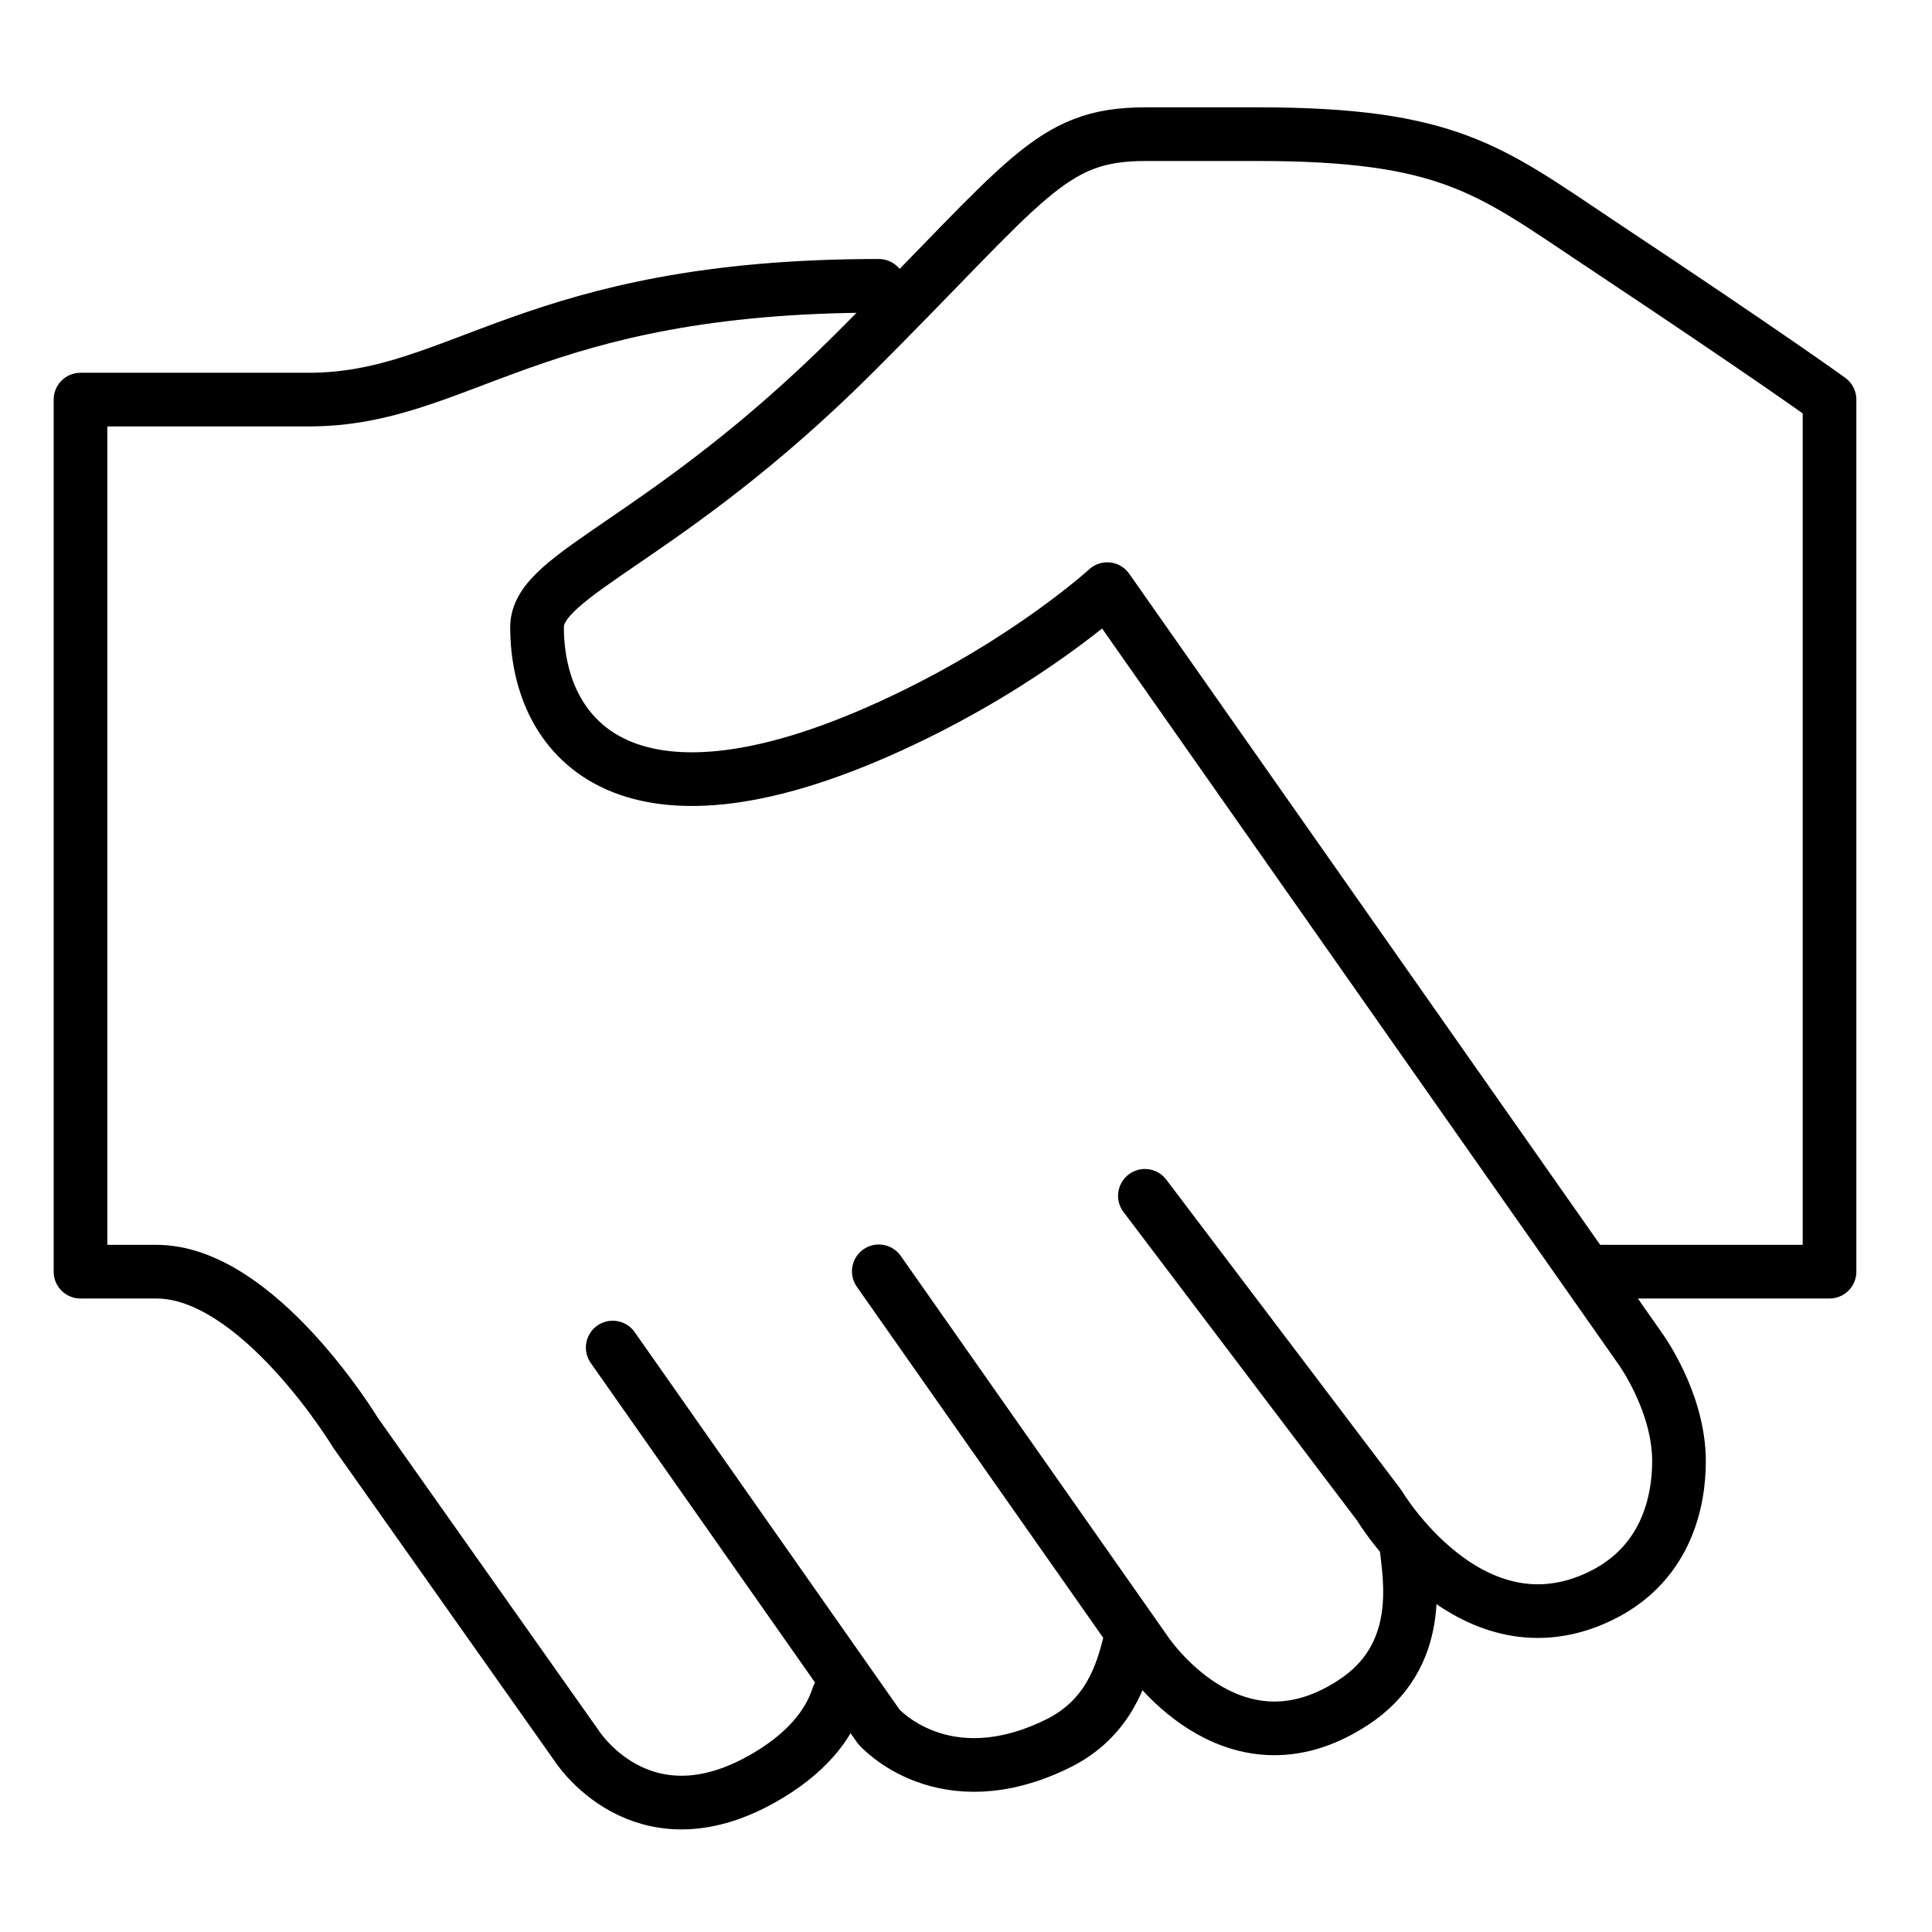
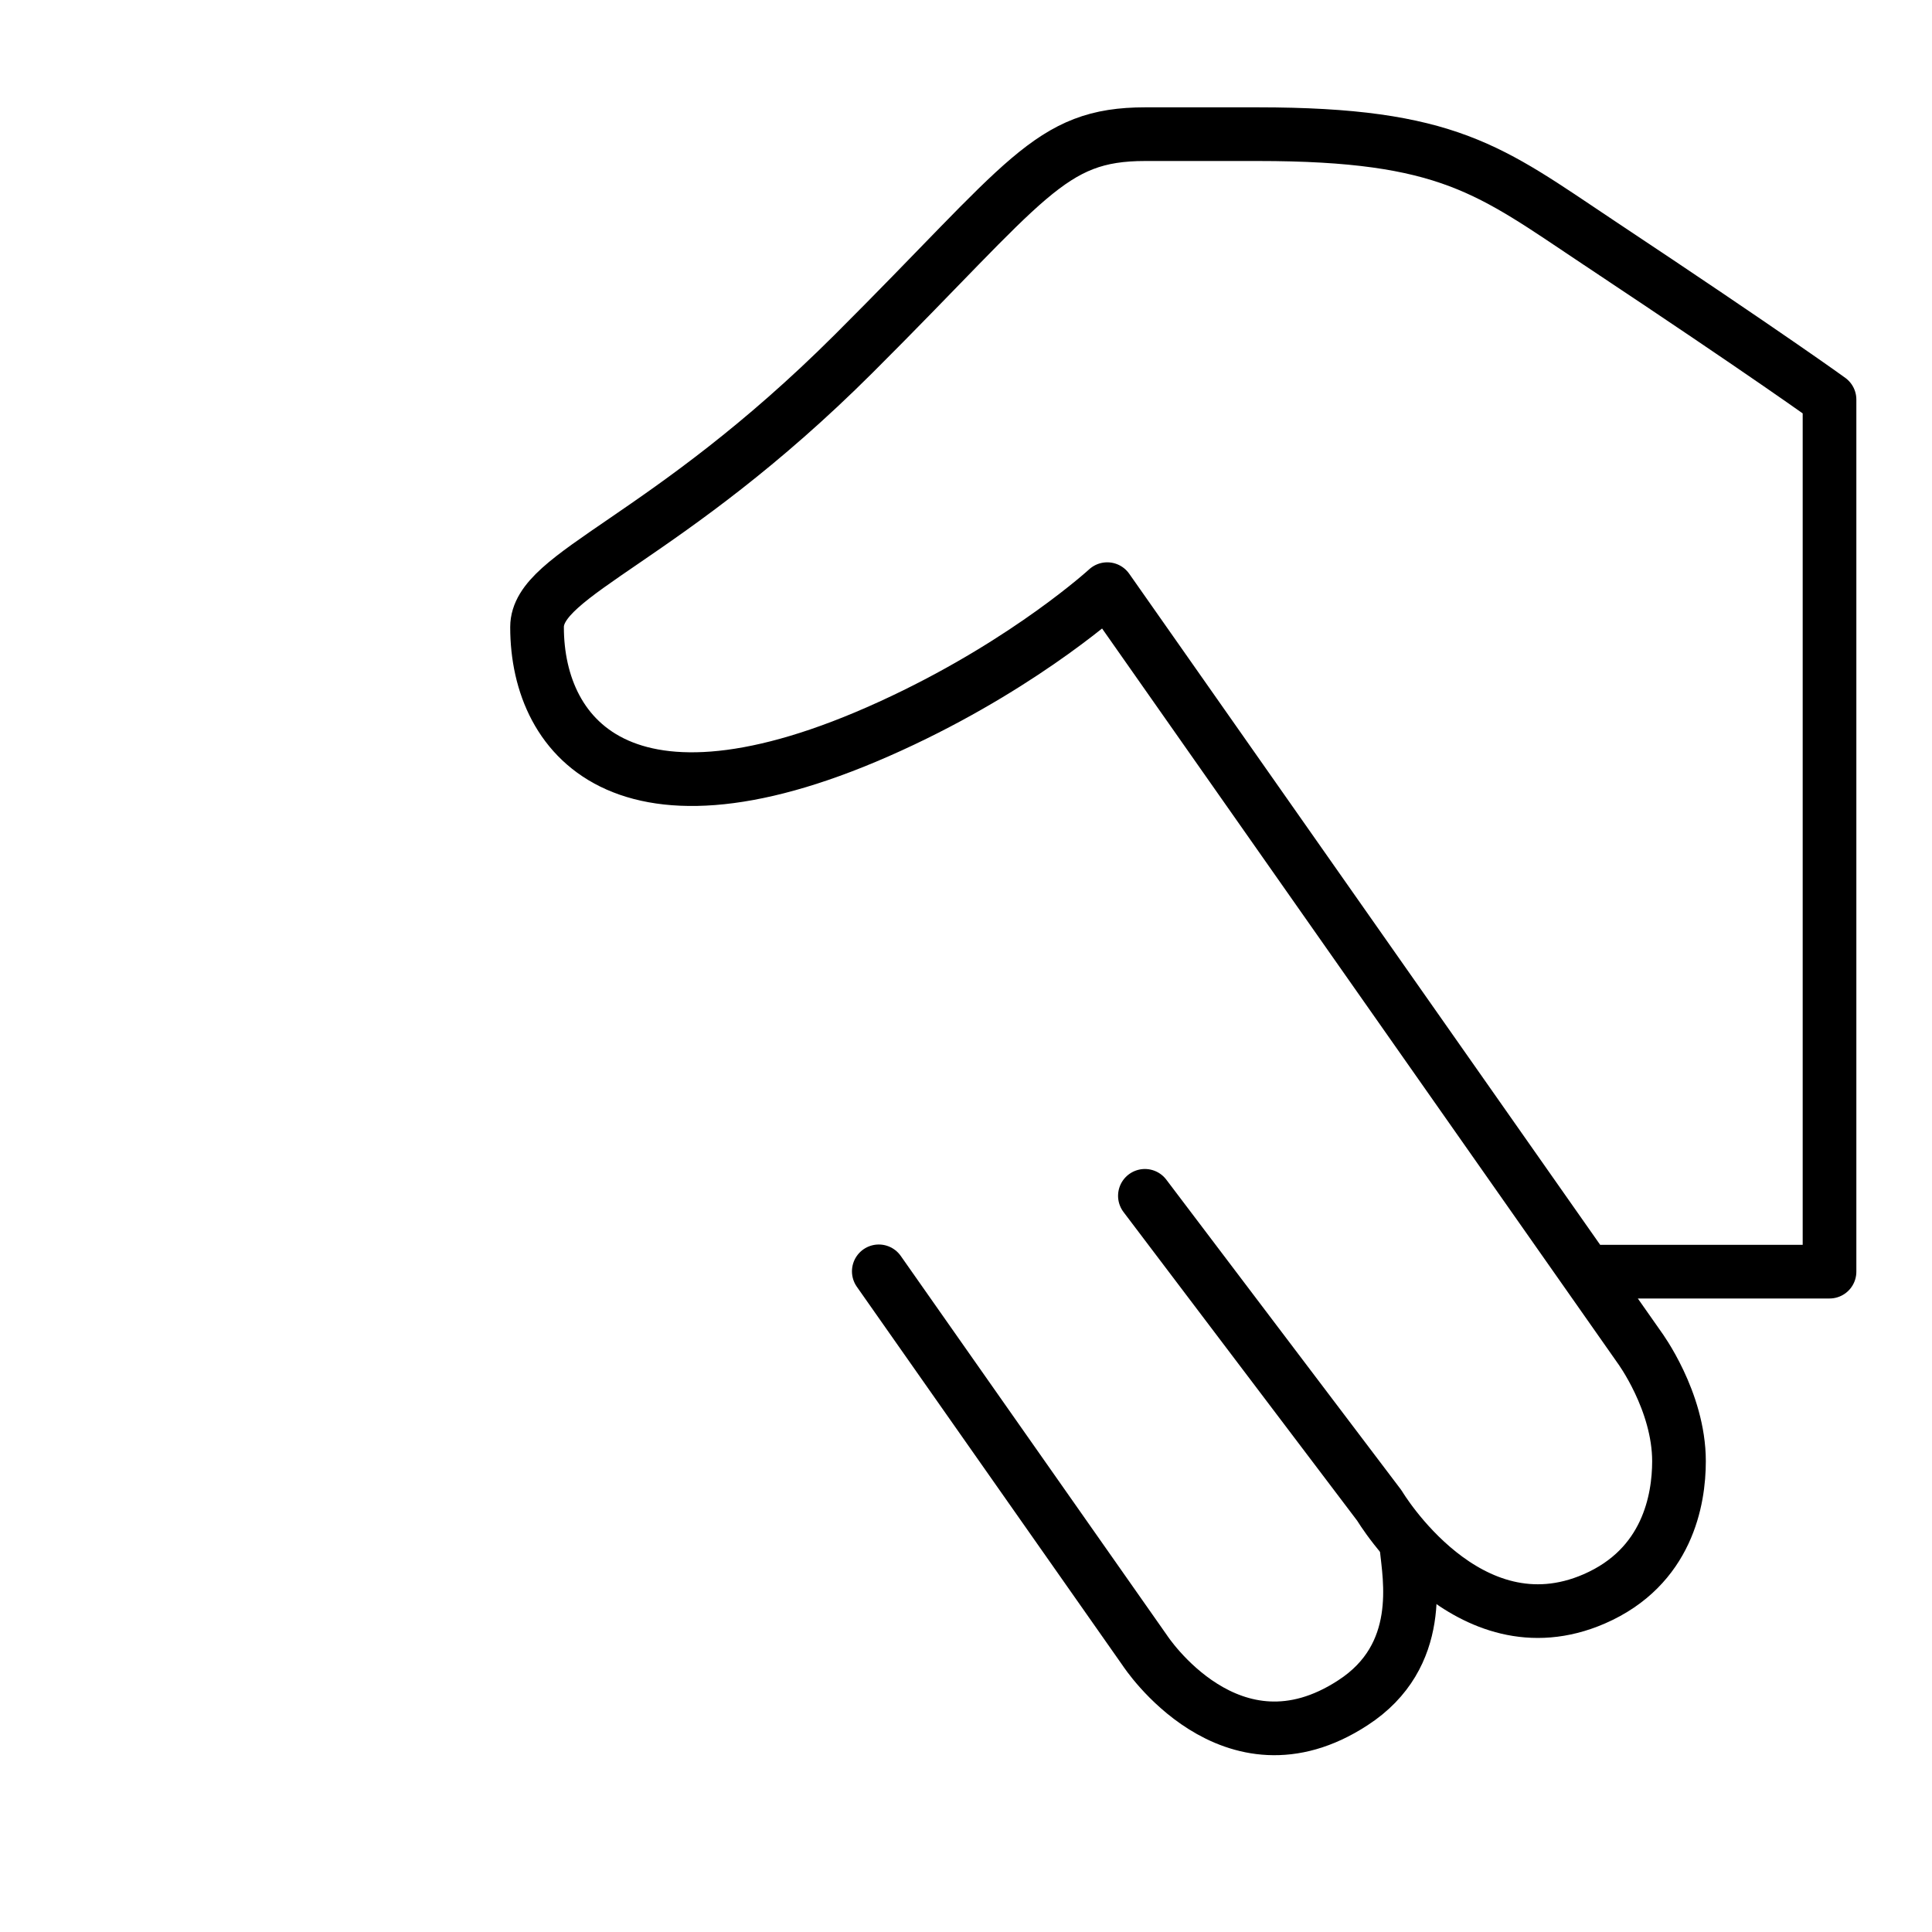
<svg xmlns="http://www.w3.org/2000/svg" width="72" height="72" viewBox="0 0 72 72" fill="none">
  <path d="M42.667 44.565L51.407 56.11C51.407 56.11 54.694 61.635 59.412 59.586C62.146 58.399 62.571 55.884 62.571 54.456C62.571 52.21 61.097 50.217 61.097 50.217L41.264 21.956C41.264 21.956 38.388 24.599 33.642 26.846C23.457 31.678 20.014 27.609 20.014 23.37C20.014 21.349 24.817 20.162 31.815 13.181C38.303 6.71 39.097 5 42.681 5H46.874C53.986 5 55.53 6.342 59.539 9.013C66.028 13.323 68.181 14.891 68.181 14.891V47.391H59.681" stroke="black" stroke-width="2" stroke-linecap="round" stroke-linejoin="round" />
  <path d="M52.413 57.638C52.527 58.782 53.122 61.707 50.416 63.459C45.868 66.427 42.667 61.509 42.667 61.509L32.75 47.379" stroke="black" stroke-width="2" stroke-linecap="round" stroke-linejoin="round" />
-   <path d="M42.086 61.283C41.817 62.314 41.349 64.024 39.437 64.971C35.144 67.091 32.75 64.349 32.75 64.349L22.834 50.219" stroke="black" stroke-width="2" stroke-linecap="round" stroke-linejoin="round" />
-   <path d="M32.75 10.652C19.788 10.652 17.167 14.892 11.5 14.892H3V47.392H5.833C9.616 47.392 13.242 53.383 13.242 53.383L21.488 65.055C21.488 65.055 23.867 68.827 28.372 66.312C30.044 65.379 30.894 64.277 31.234 63.218" stroke="black" stroke-width="2" stroke-linecap="round" stroke-linejoin="round" />
</svg>